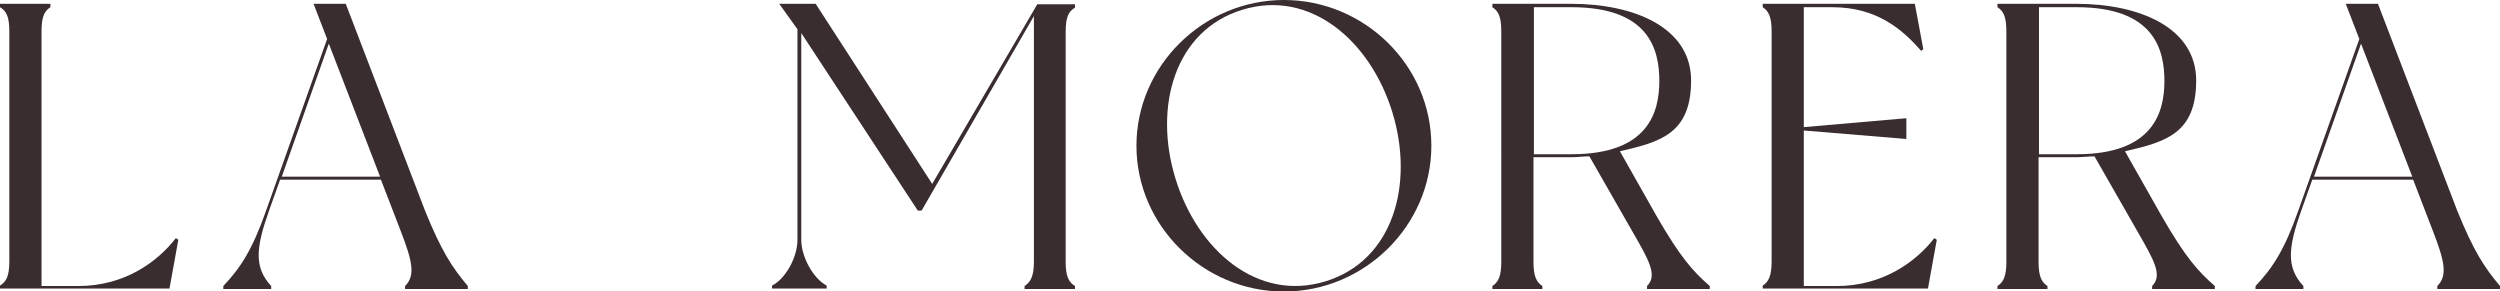
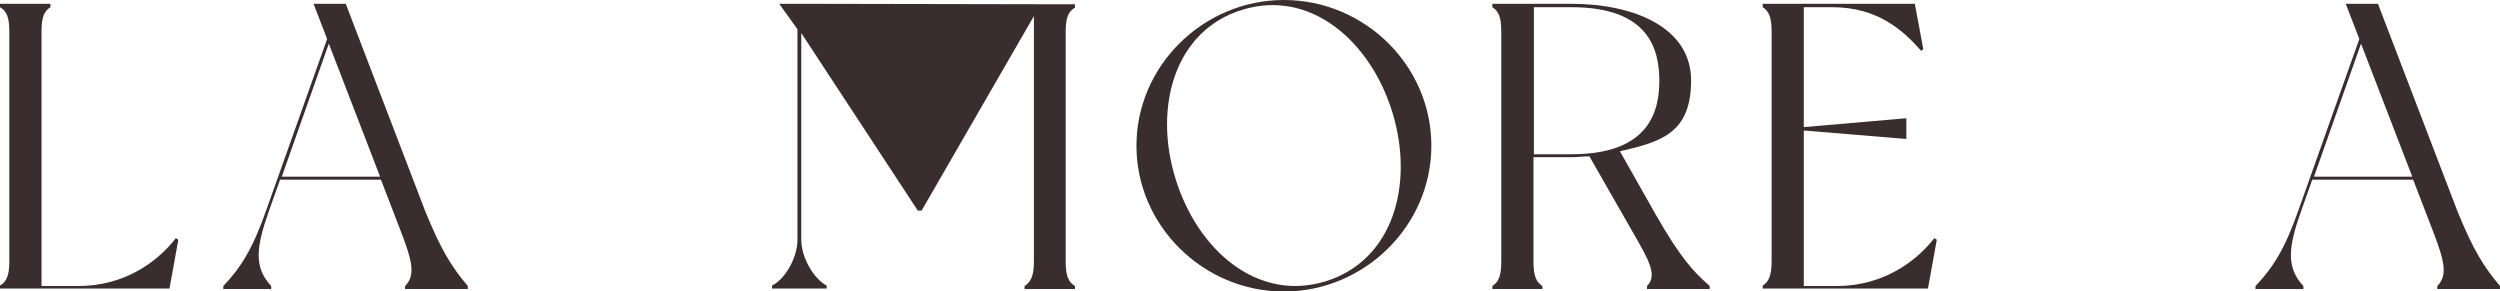
<svg xmlns="http://www.w3.org/2000/svg" id="b" viewBox="0 0 590 68.7">
  <g id="c">
    <path d="M42.1,56.5l-2.1,11.6H0v-.7c1.5-.9,2.2-2.3,2.2-5.7V7.4C2.2,3.9,1.5,2.6,0,1.7v-.8h11.9v.8c-1.4.9-2.1,2.2-2.1,5.7v60.1h8.7c10.7,0,18.5-5.5,23-11.3l.6.4Z" style="fill:#3A2D30;" />
    <path d="M110.4,68.2h-14.8v-.7c2.5-2.5,1.7-5.9-1-12.9l-4.7-12.2h-23.8l-2.6,7.3c-3.1,8.7-3.6,13.4.5,17.8v.7h-11.3v-.7c4.1-4.3,6.9-8.7,10.1-17.8l14.4-40.5-3.2-8.3h7.6l18.7,48.8c3.9,9.6,6.4,13.4,10.1,17.8v.7ZM89.7,41.7l-12.1-31.4-11.1,31.4h23.2Z" style="fill:#3A2D30;" />
-     <path d="M251.5,7.4v54.4c0,3.4.7,4.8,2.2,5.7v.7h-11.9v-.7c1.4-.9,2.2-2.3,2.2-5.7V3.8l-26.5,45.9h-.9l-27.5-41.9v48.8c0,4.1,2.9,9.2,6,10.8v.7h-12.9v-.7c3.2-1.6,6-6.7,6-10.8V6.9l-4.3-6h8.6l27.5,42.5L244.8,1h8.9v.8c-1.5.9-2.2,2.2-2.2,5.7Z" style="fill:#3A2D30;" />
+     <path d="M251.5,7.4v54.4c0,3.4.7,4.8,2.2,5.7v.7h-11.9v-.7c1.4-.9,2.2-2.3,2.2-5.7V3.8l-26.5,45.9h-.9l-27.5-41.9v48.8c0,4.1,2.9,9.2,6,10.8v.7h-12.9v-.7c3.2-1.6,6-6.7,6-10.8V6.9l-4.3-6h8.6L244.8,1h8.9v.8c-1.5.9-2.2,2.2-2.2,5.7Z" style="fill:#3A2D30;" />
    <path d="M337.8,34.4c0,18.9-15.8,34.4-34.8,34.4s-34.8-15.5-34.8-34.4S284,0,303,0s34.8,15.4,34.8,34.4ZM328.6,26.5c-5.2-16.9-19.4-29.1-35.4-24.2-16,4.9-21,22.9-15.8,39.8,5.2,17,19.4,29.2,35.4,24.3,16-4.9,21-22.9,15.8-39.9Z" style="fill:#3A2D30;" />
    <path d="M403.5,67.5v.7h-14.8v-.7c2.5-2.5.5-6-3.3-12.6l-10.3-18c-1.4,0-2.9.2-4.3.2h-8.9v24.7c0,3.4.7,4.8,2.1,5.7v.7h-11.8v-.7c1.4-.9,2.1-2.3,2.1-5.7V7.4c0-3.5-.7-4.8-2.1-5.7v-.8h18.6c14.9,0,28.3,5.6,28.3,18.1s-7.2,14.5-16.8,16.7l8.6,15.2c5.7,9.9,8.7,13.2,12.5,16.5ZM391.6,19.1c0-7.5-2.5-17.4-20.7-17.4h-8.9v34.7h8.9c18.1,0,20.7-9.9,20.7-17.3Z" style="fill:#3A2D30;" />
    <path d="M457.1,56.5l-2.1,11.6h-39v-.7c1.4-.9,2.1-2.3,2.1-5.7V7.4c0-3.4-.7-4.8-2.1-5.7v-.8h35.9l2,10.7-.5.4c-4.4-5-10.4-10.3-21-10.3h-6.7v28.3l24.2-2.1v4.9l-24.2-2v36.7h7.8c10.6,0,18.5-5.5,23-11.3l.6.4Z" style="fill:#3A2D30;" />
-     <path d="M522.7,67.5v.7h-14.8v-.7c2.5-2.5.5-6-3.3-12.6l-10.3-18c-1.4,0-2.9.2-4.3.2h-8.9v24.7c0,3.4.7,4.8,2.1,5.7v.7h-11.8v-.7c1.4-.9,2.1-2.3,2.1-5.7V7.4c0-3.5-.7-4.8-2.1-5.7v-.8h18.6c14.9,0,28.3,5.6,28.3,18.1s-7.2,14.5-16.8,16.7l8.6,15.2c5.7,9.9,8.7,13.2,12.5,16.5ZM510.8,19.1c0-7.5-2.5-17.4-20.7-17.4h-8.9v34.7h8.9c18.1,0,20.7-9.9,20.7-17.3Z" style="fill:#3A2D30;" />
    <path d="M590,68.2h-14.8v-.7c2.5-2.5,1.7-5.9-1-12.9l-4.7-12.2h-23.8l-2.6,7.3c-3.1,8.7-3.6,13.4.5,17.8v.7h-11.3v-.7c4.1-4.3,6.9-8.7,10.1-17.8l14.4-40.5-3.2-8.3h7.6l18.7,48.8c3.9,9.6,6.4,13.4,10.1,17.8v.7ZM569.3,41.7l-12.1-31.4-11.1,31.4h23.2Z" style="fill:#3A2D30;" />
  </g>
</svg>